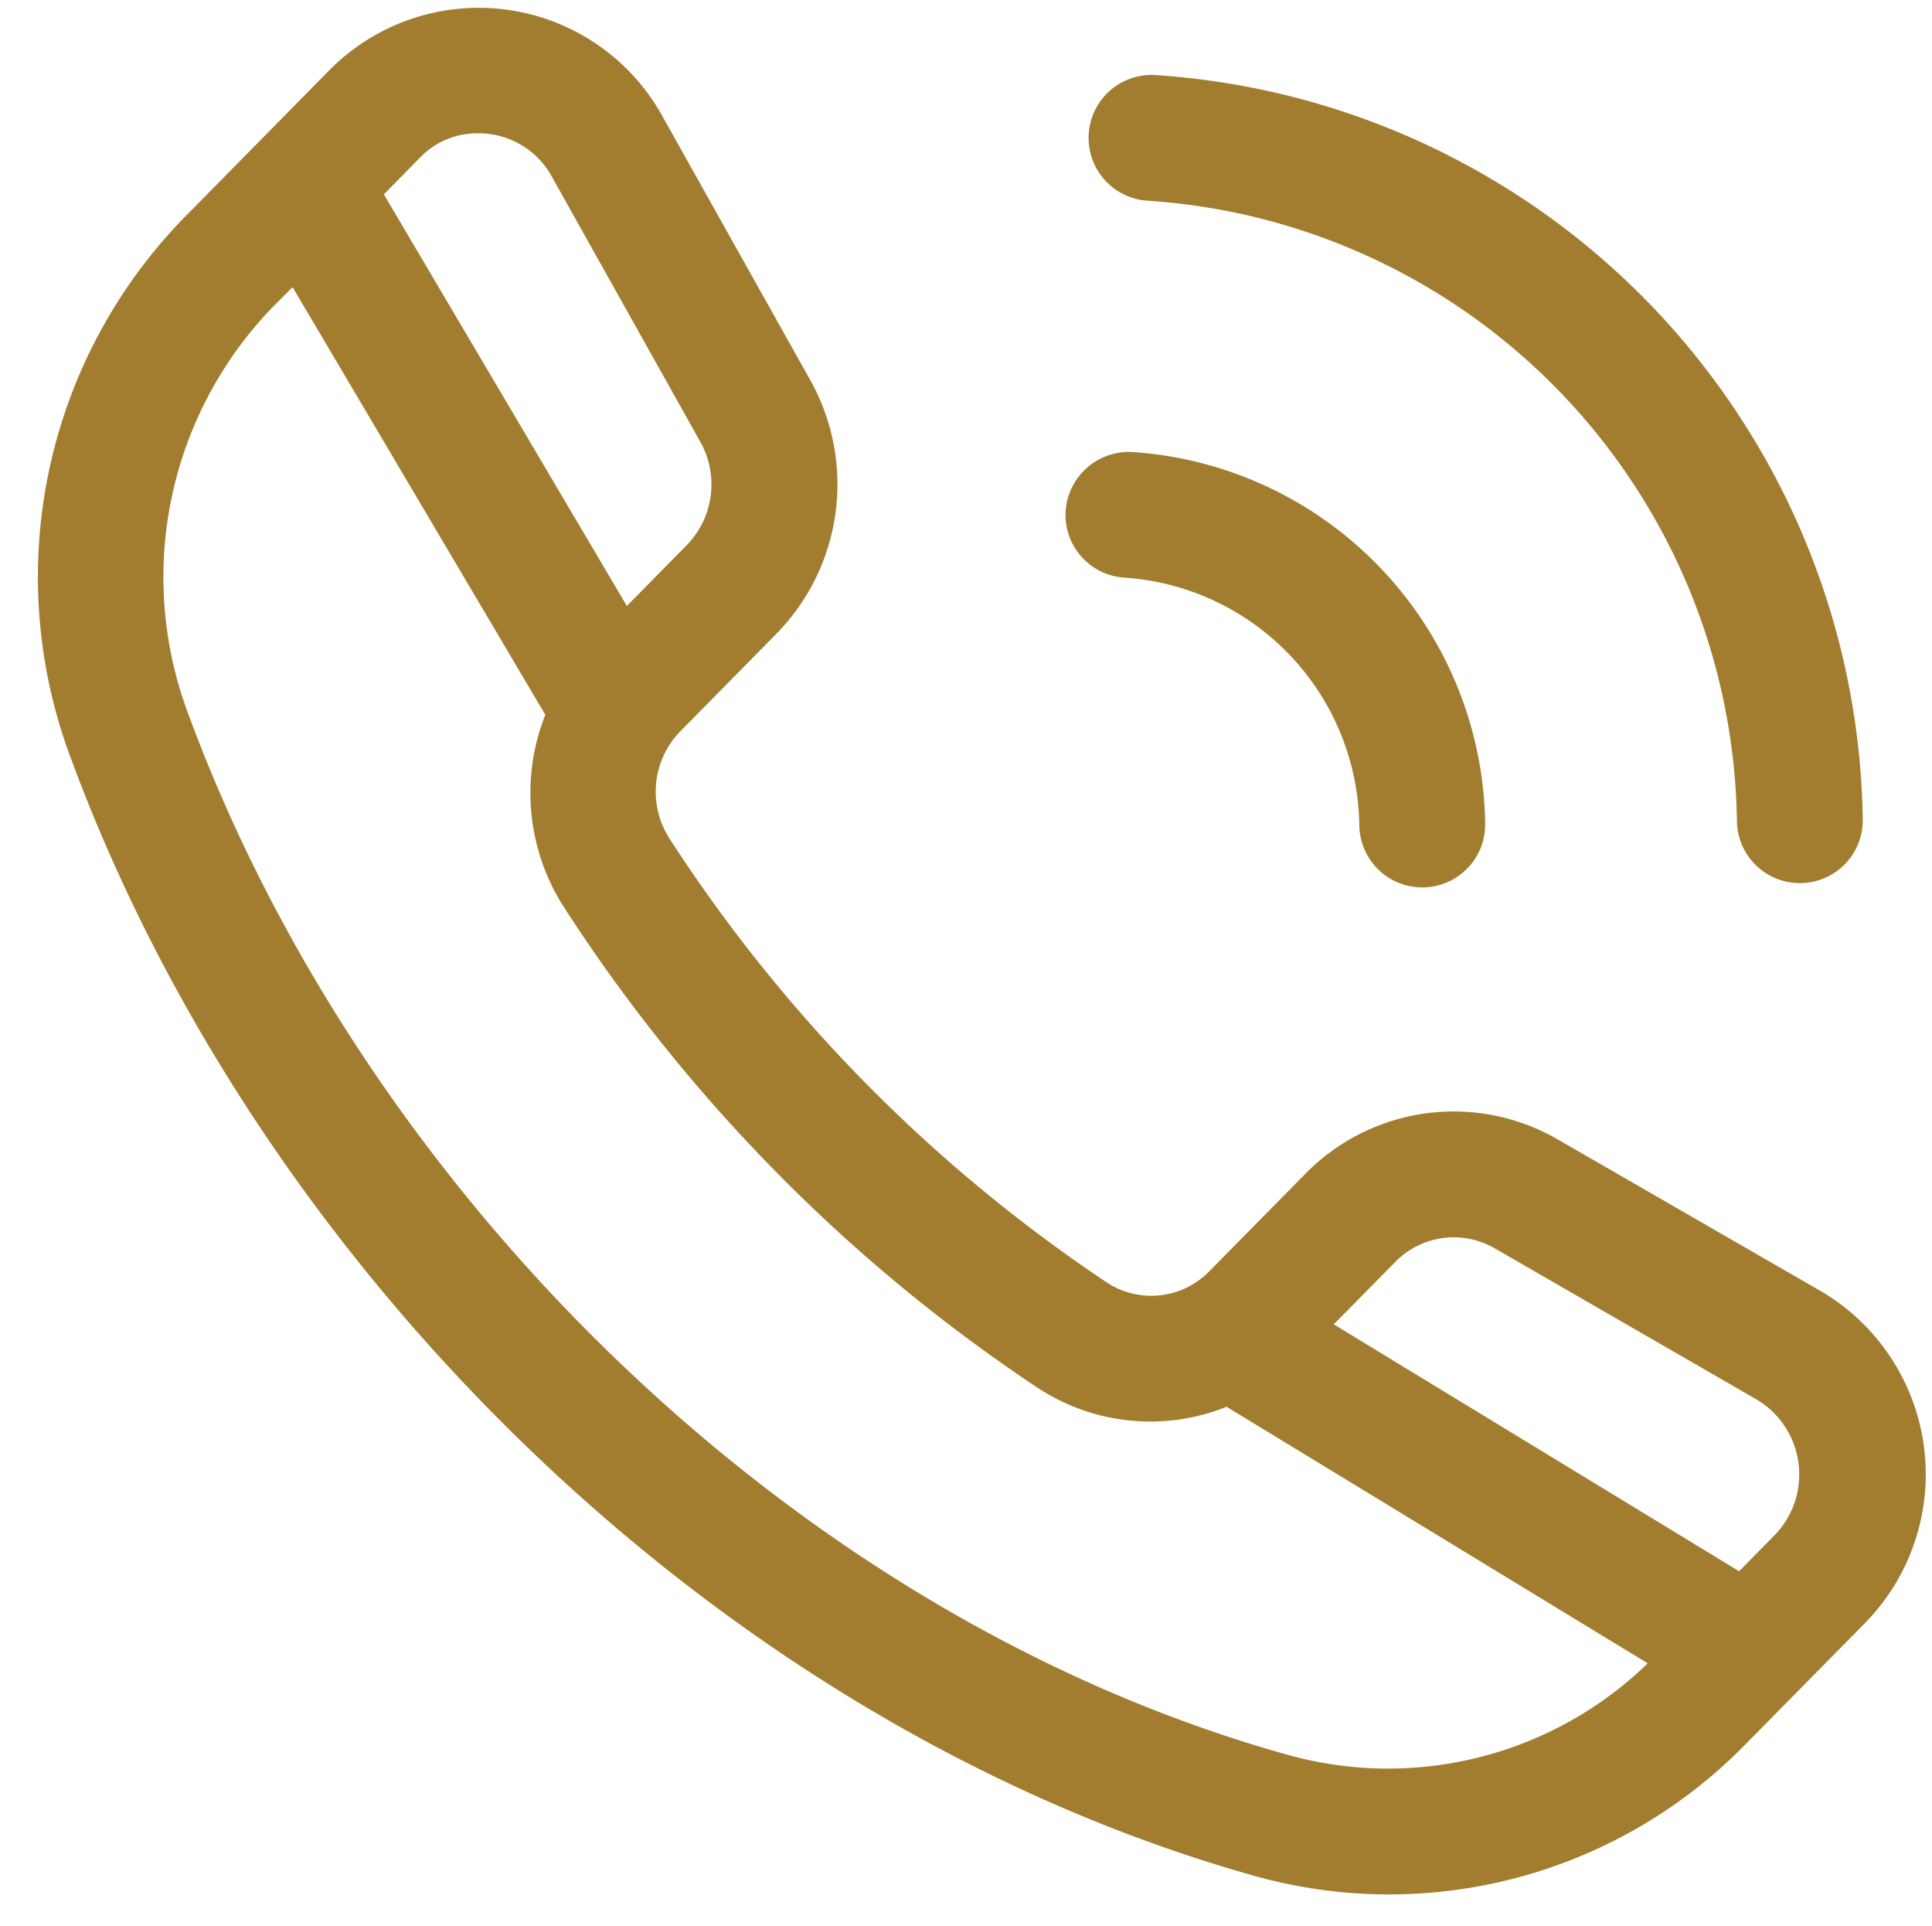
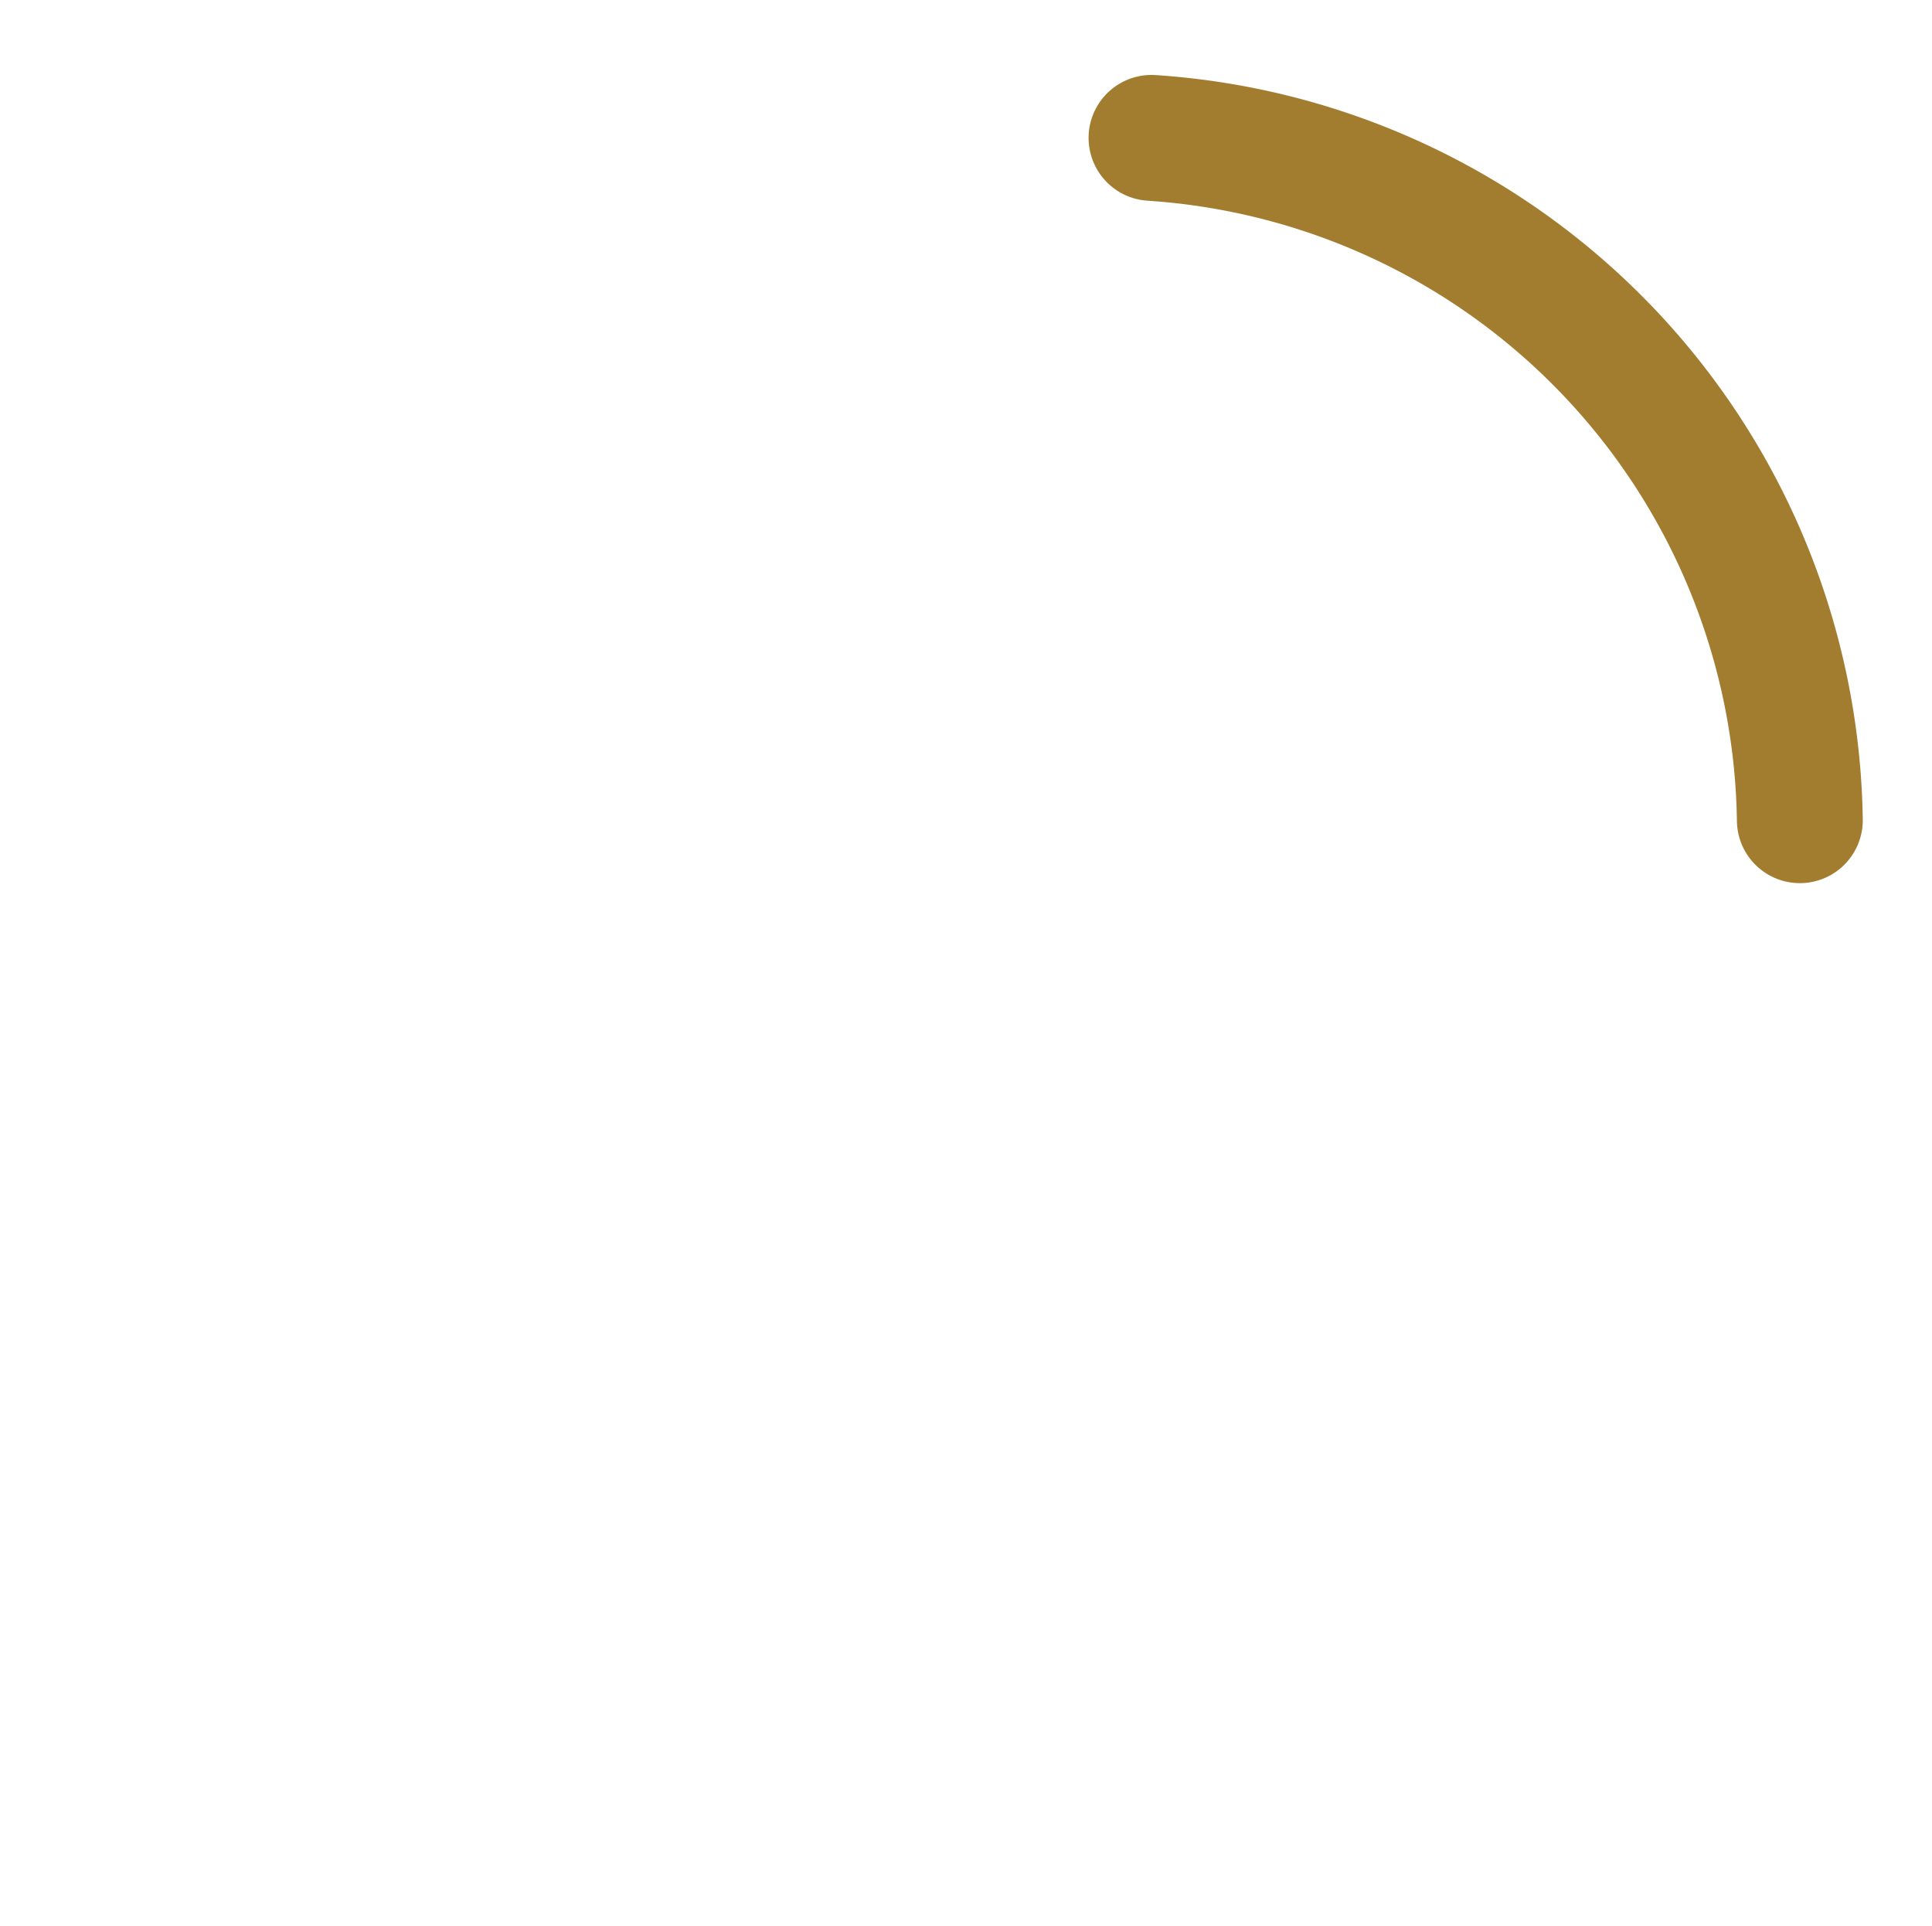
<svg xmlns="http://www.w3.org/2000/svg" data-name="Layer 1" fill="#a27d30" height="30.6" preserveAspectRatio="xMidYMid meet" version="1" viewBox="0.4 0.9 30.7 30.6" width="30.7" zoomAndPan="magnify">
  <g id="change1_1">
    <path d="M17.7,3.029a1,1,0,0,0,.936,1.06A10.022,10.022,0,0,1,28,13.943a1,1,0,0,0,1,.989h.011A1,1,0,0,0,30,13.92,12.03,12.03,0,0,0,18.763,2.093,1,1,0,0,0,17.7,3.029Z" fill="inherit" />
  </g>
  <g id="change1_2">
-     <path d="M17.333,9.019a1,1,0,0,0,.936,1.059A4,4,0,0,1,22,14.011,1,1,0,0,0,23,15h.012A1,1,0,0,0,24,13.989a6.005,6.005,0,0,0-5.608-5.907A1.008,1.008,0,0,0,17.333,9.019Z" fill="inherit" />
-   </g>
+     </g>
  <g id="change1_3">
-     <path d="M5.66,1.989,3.324,4.36A8.178,8.178,0,0,0,1.5,12.877c3,8.2,10.35,15.447,18.839,17.83a7.915,7.915,0,0,0,7.778-2.073l1.918-1.945a3.375,3.375,0,0,0-.707-5.278L25.146,19a3.3,3.3,0,0,0-4,.547l-1.527,1.549A1.287,1.287,0,0,1,18,21.285a24.414,24.414,0,0,1-6.972-7.078,1.374,1.374,0,0,1,.189-1.694l1.526-1.549a3.391,3.391,0,0,0,.536-4.018L10.9,2.7A3.336,3.336,0,0,0,5.66,1.989ZM22.574,20.948a1.3,1.3,0,0,1,1.572-.217l4.179,2.412a1.386,1.386,0,0,1,.281,2.142l-.571.58-6.441-3.923Zm-9.848-1.434a26.106,26.106,0,0,0,4.165,3.438,3.255,3.255,0,0,0,3,.3l6.692,4.076a5.926,5.926,0,0,1-5.71,1.457c-7.869-2.19-14.717-8.983-17.5-16.592A6.172,6.172,0,0,1,4.749,5.763l.3-.3,4.016,6.794a3.364,3.364,0,0,0,.28,3.032A26.343,26.343,0,0,0,12.726,19.514ZM9.154,3.68,11.53,7.924a1.381,1.381,0,0,1-.216,1.636l-.953.968L6.5,3.989l.588-.6a1.269,1.269,0,0,1,.923-.371A1.327,1.327,0,0,1,9.154,3.68Z" fill="inherit" />
-   </g>
+     </g>
</svg>